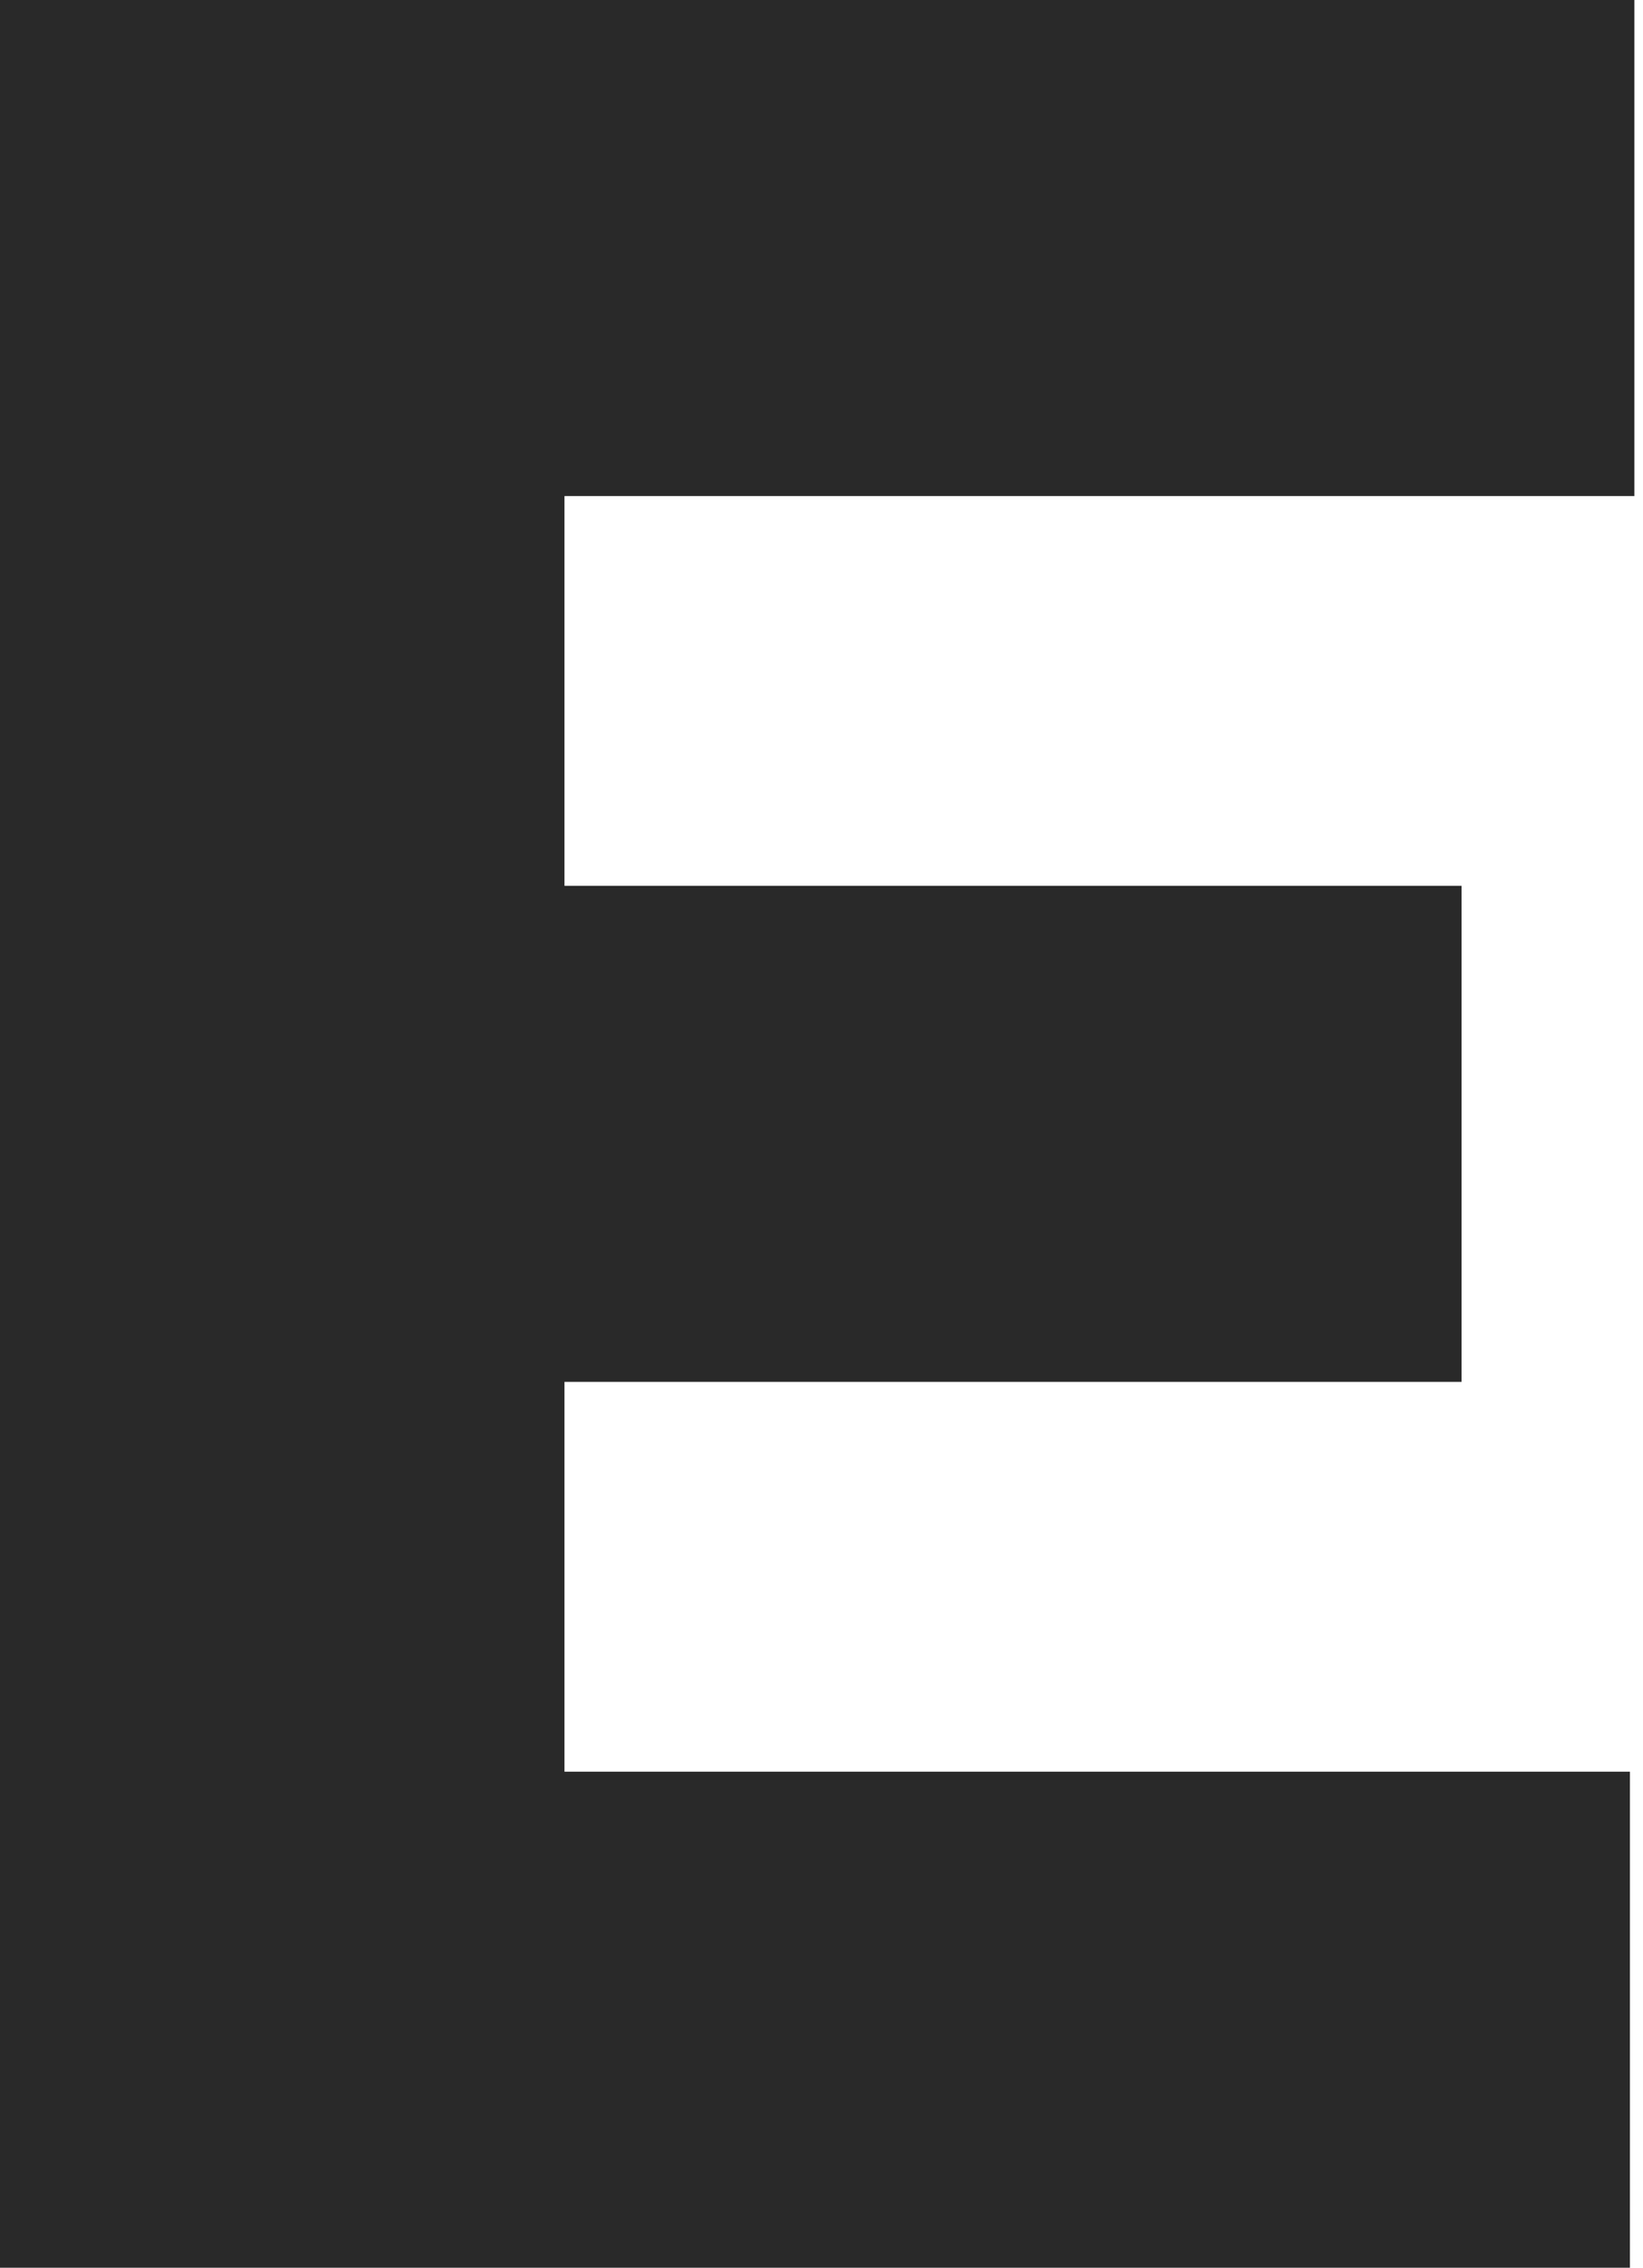
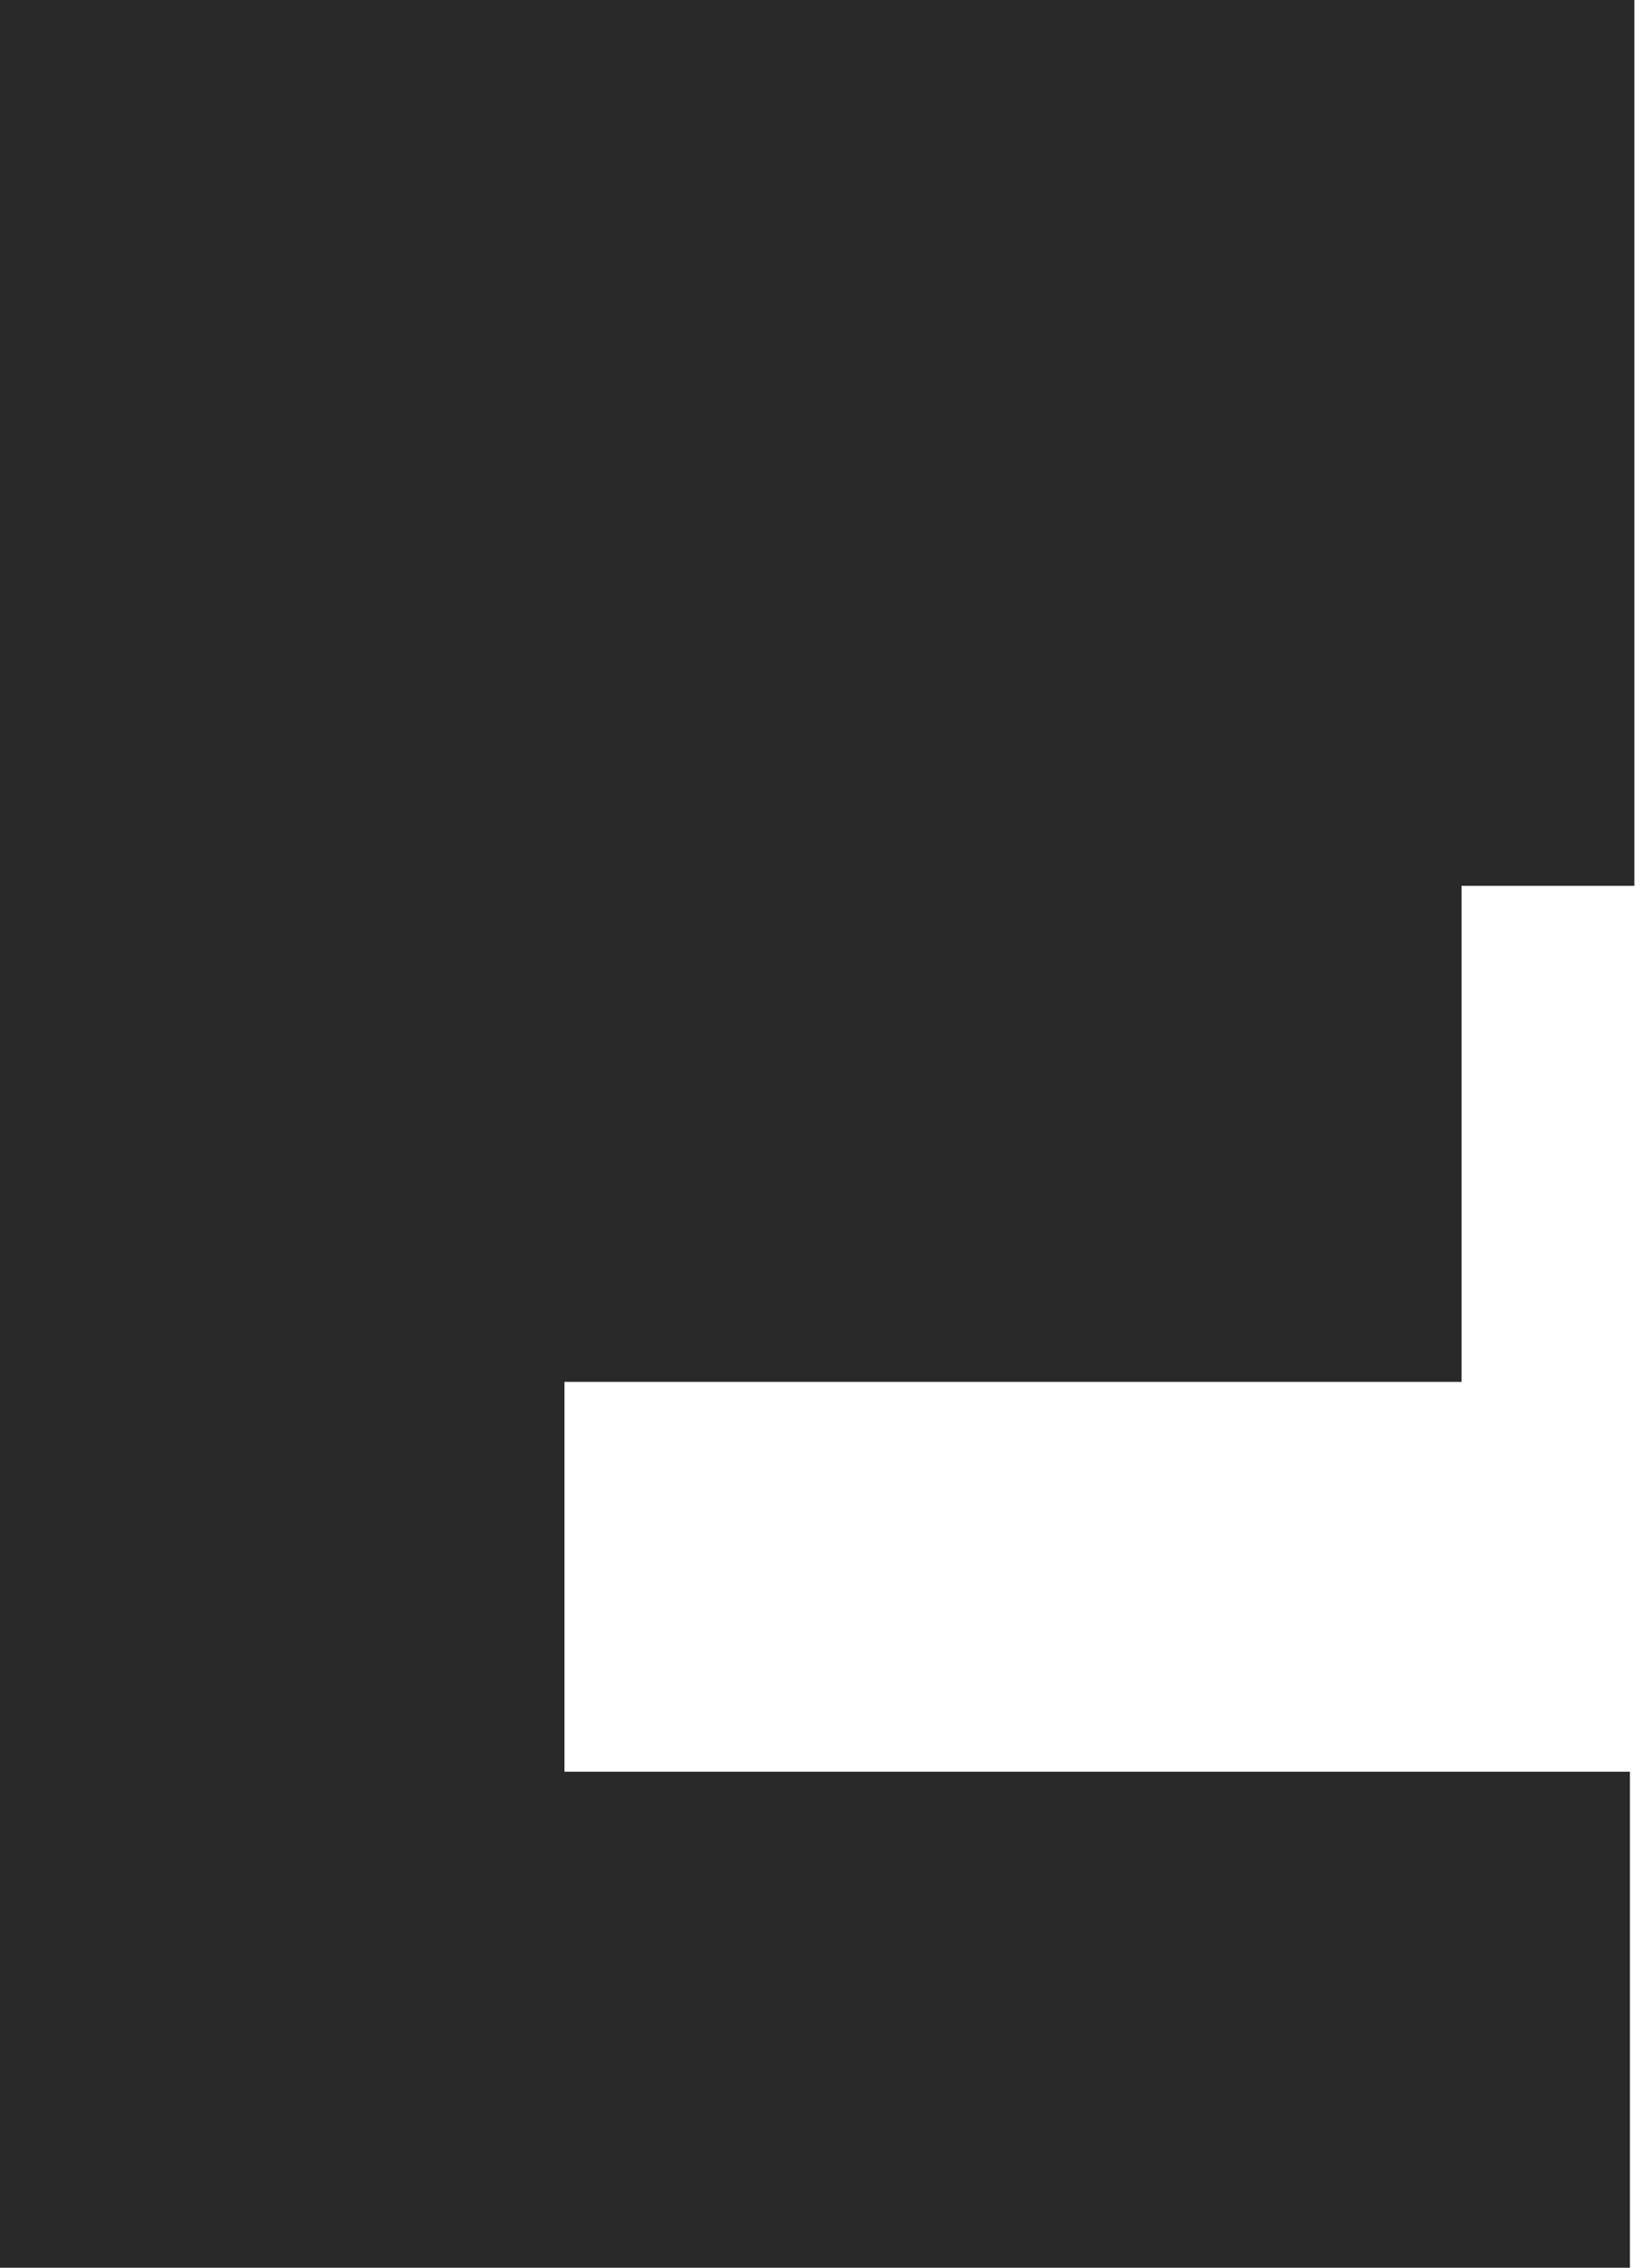
<svg xmlns="http://www.w3.org/2000/svg" width="163" height="225" viewBox="0 0 163 225" fill="none">
-   <path d="M0 224.979V0H162.143V49.214H56V87.882H145V137.096H56V175.765H161.703V224.979H0Z" fill="#292929" />
+   <path d="M0 224.979V0H162.143V49.214V87.882H145V137.096H56V175.765H161.703V224.979H0Z" fill="#292929" />
</svg>